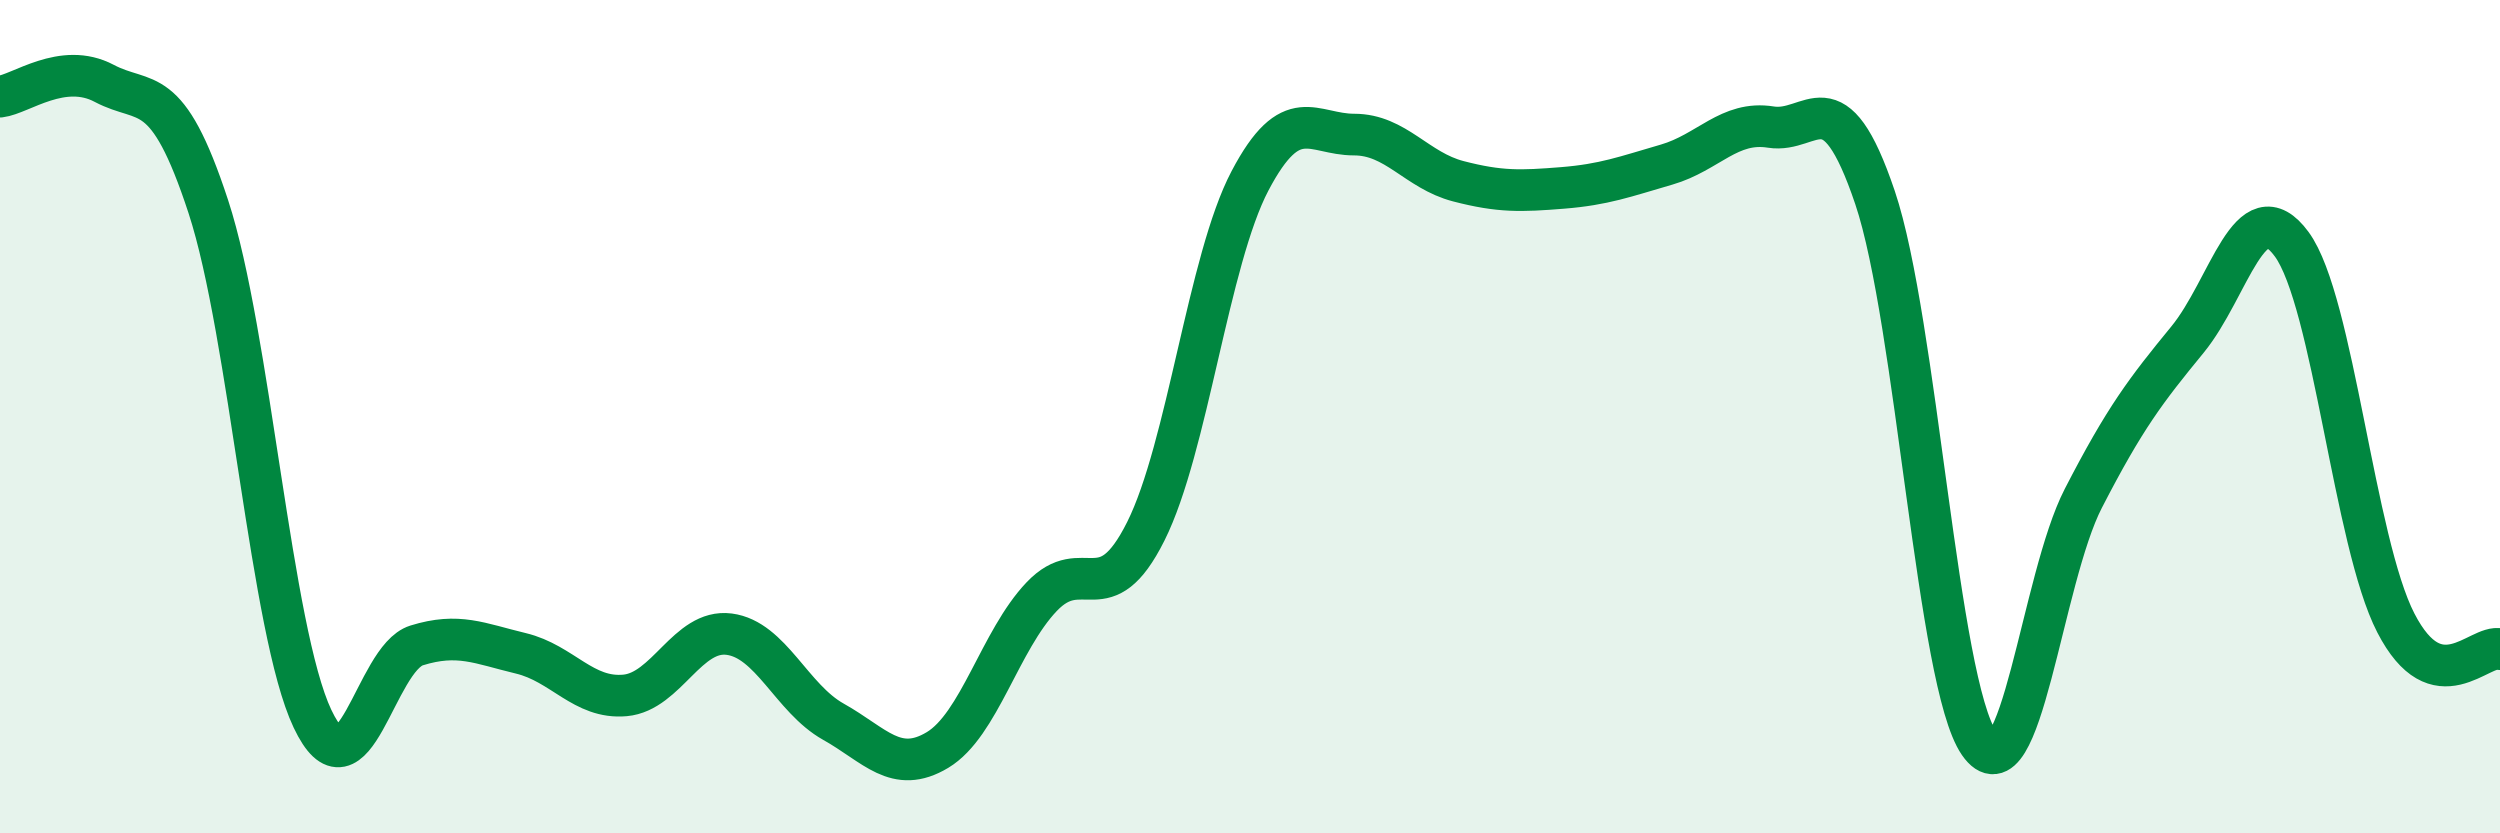
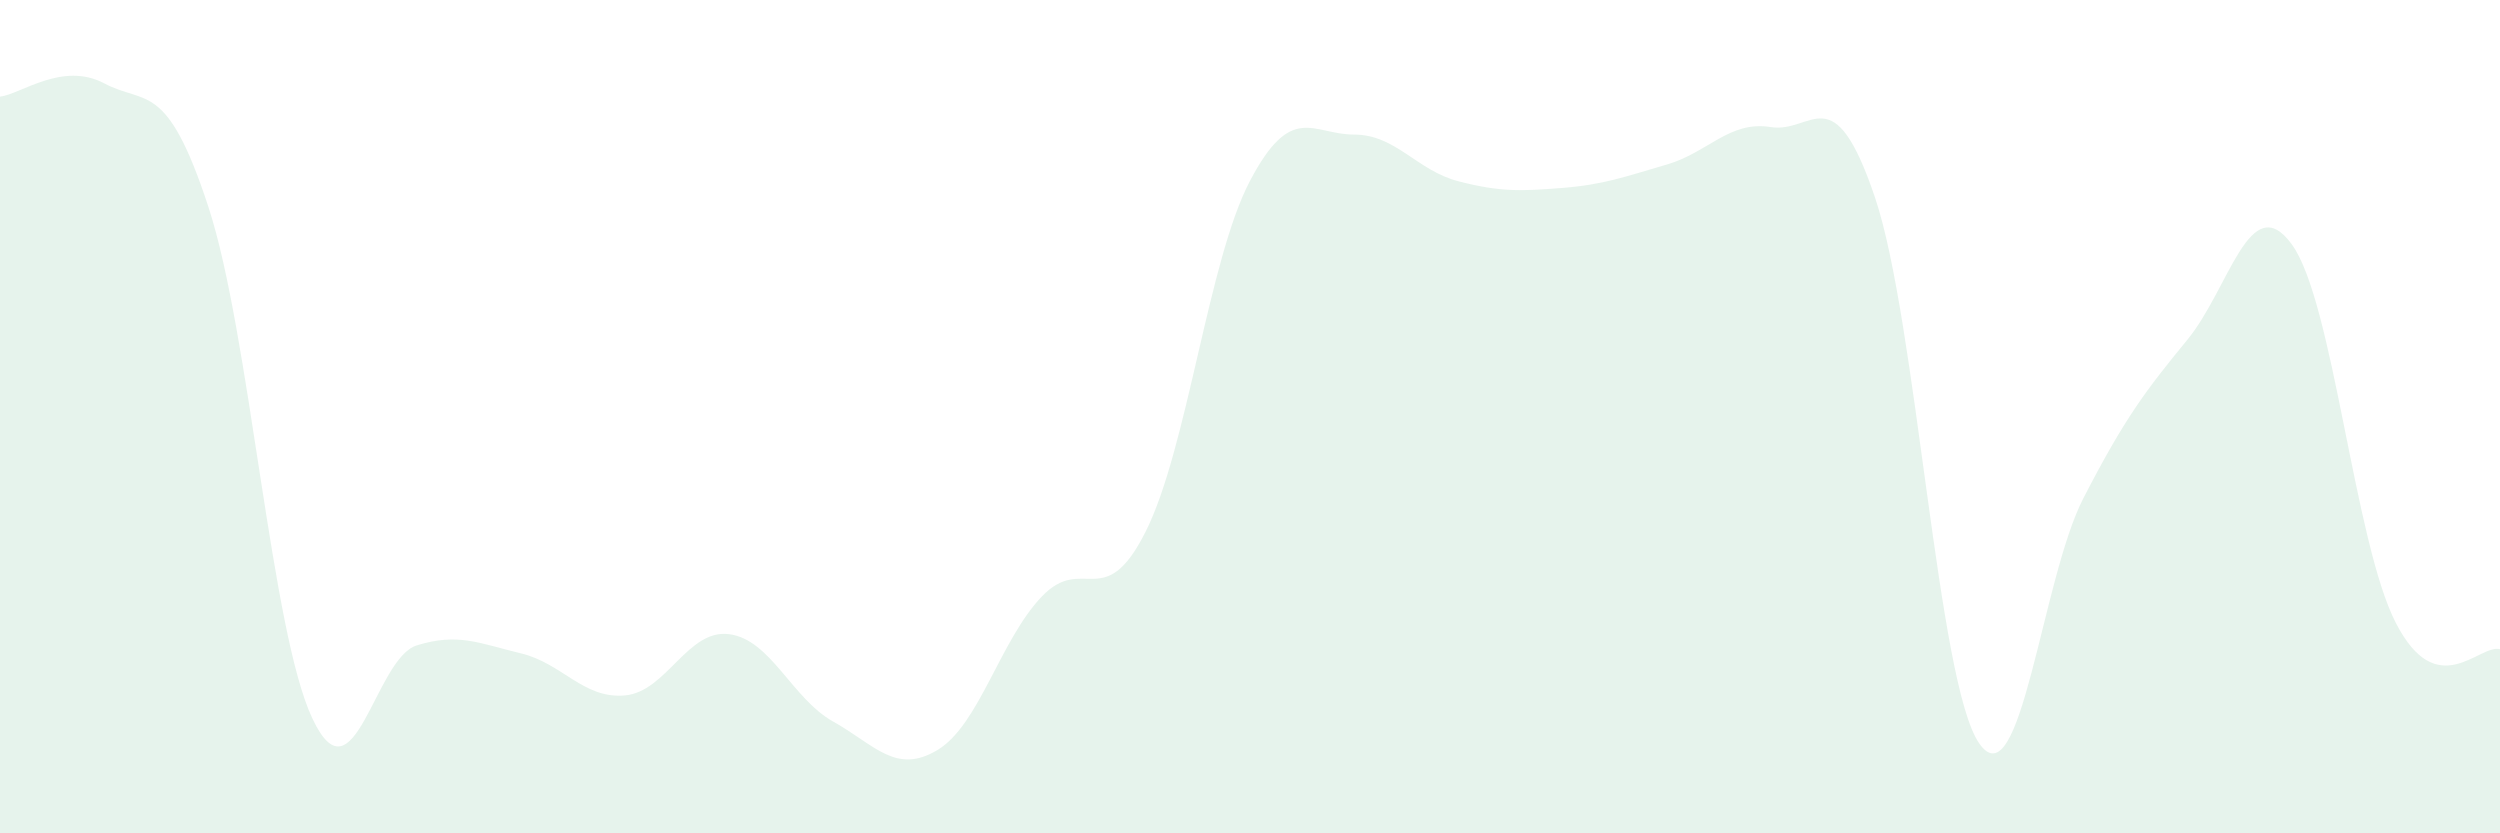
<svg xmlns="http://www.w3.org/2000/svg" width="60" height="20" viewBox="0 0 60 20">
  <path d="M 0,2.32 C 0.5,2.26 1.5,1.47 2.5,2 C 3.5,2.53 4,1.91 5,4.96 C 6,8.01 6.5,15.14 7.5,17.25 C 8.5,19.36 9,15.8 10,15.49 C 11,15.18 11.5,15.44 12.5,15.68 C 13.5,15.92 14,16.78 15,16.69 C 16,16.6 16.5,15.09 17.5,15.22 C 18.5,15.35 19,16.76 20,17.32 C 21,17.88 21.5,18.6 22.5,18 C 23.5,17.4 24,15.37 25,14.32 C 26,13.27 26.5,14.75 27.5,12.75 C 28.5,10.75 29,6.24 30,4.34 C 31,2.44 31.5,3.23 32.5,3.23 C 33.5,3.23 34,4.09 35,4.35 C 36,4.61 36.5,4.59 37.5,4.51 C 38.5,4.43 39,4.24 40,3.95 C 41,3.66 41.5,2.89 42.5,3.05 C 43.5,3.21 44,1.78 45,4.74 C 46,7.7 46.5,16.4 47.5,17.84 C 48.5,19.28 49,13.9 50,11.96 C 51,10.02 51.5,9.37 52.5,8.15 C 53.5,6.93 54,4.5 55,5.86 C 56,7.22 56.5,13.01 57.5,14.95 C 58.5,16.89 59.5,15.45 60,15.58L60 20L0 20Z" fill="#008740" opacity="0.1" stroke-linecap="round" stroke-linejoin="round" />
-   <path d="M 0,2.32 C 0.5,2.26 1.5,1.47 2.5,2 C 3.5,2.53 4,1.91 5,4.96 C 6,8.01 6.5,15.14 7.5,17.25 C 8.5,19.36 9,15.8 10,15.49 C 11,15.18 11.5,15.44 12.5,15.68 C 13.5,15.92 14,16.78 15,16.69 C 16,16.6 16.5,15.09 17.5,15.22 C 18.5,15.35 19,16.76 20,17.32 C 21,17.88 21.5,18.6 22.5,18 C 23.5,17.4 24,15.37 25,14.32 C 26,13.27 26.5,14.75 27.5,12.75 C 28.5,10.75 29,6.24 30,4.34 C 31,2.44 31.5,3.23 32.5,3.23 C 33.5,3.23 34,4.09 35,4.35 C 36,4.61 36.5,4.59 37.5,4.51 C 38.5,4.43 39,4.24 40,3.95 C 41,3.66 41.5,2.89 42.5,3.05 C 43.5,3.21 44,1.78 45,4.74 C 46,7.7 46.5,16.4 47.5,17.84 C 48.5,19.28 49,13.9 50,11.96 C 51,10.02 51.5,9.37 52.5,8.15 C 53.5,6.93 54,4.5 55,5.86 C 56,7.22 56.5,13.01 57.5,14.95 C 58.5,16.89 59.5,15.45 60,15.58" stroke="#008740" stroke-width="1" fill="none" stroke-linecap="round" stroke-linejoin="round" />
</svg>